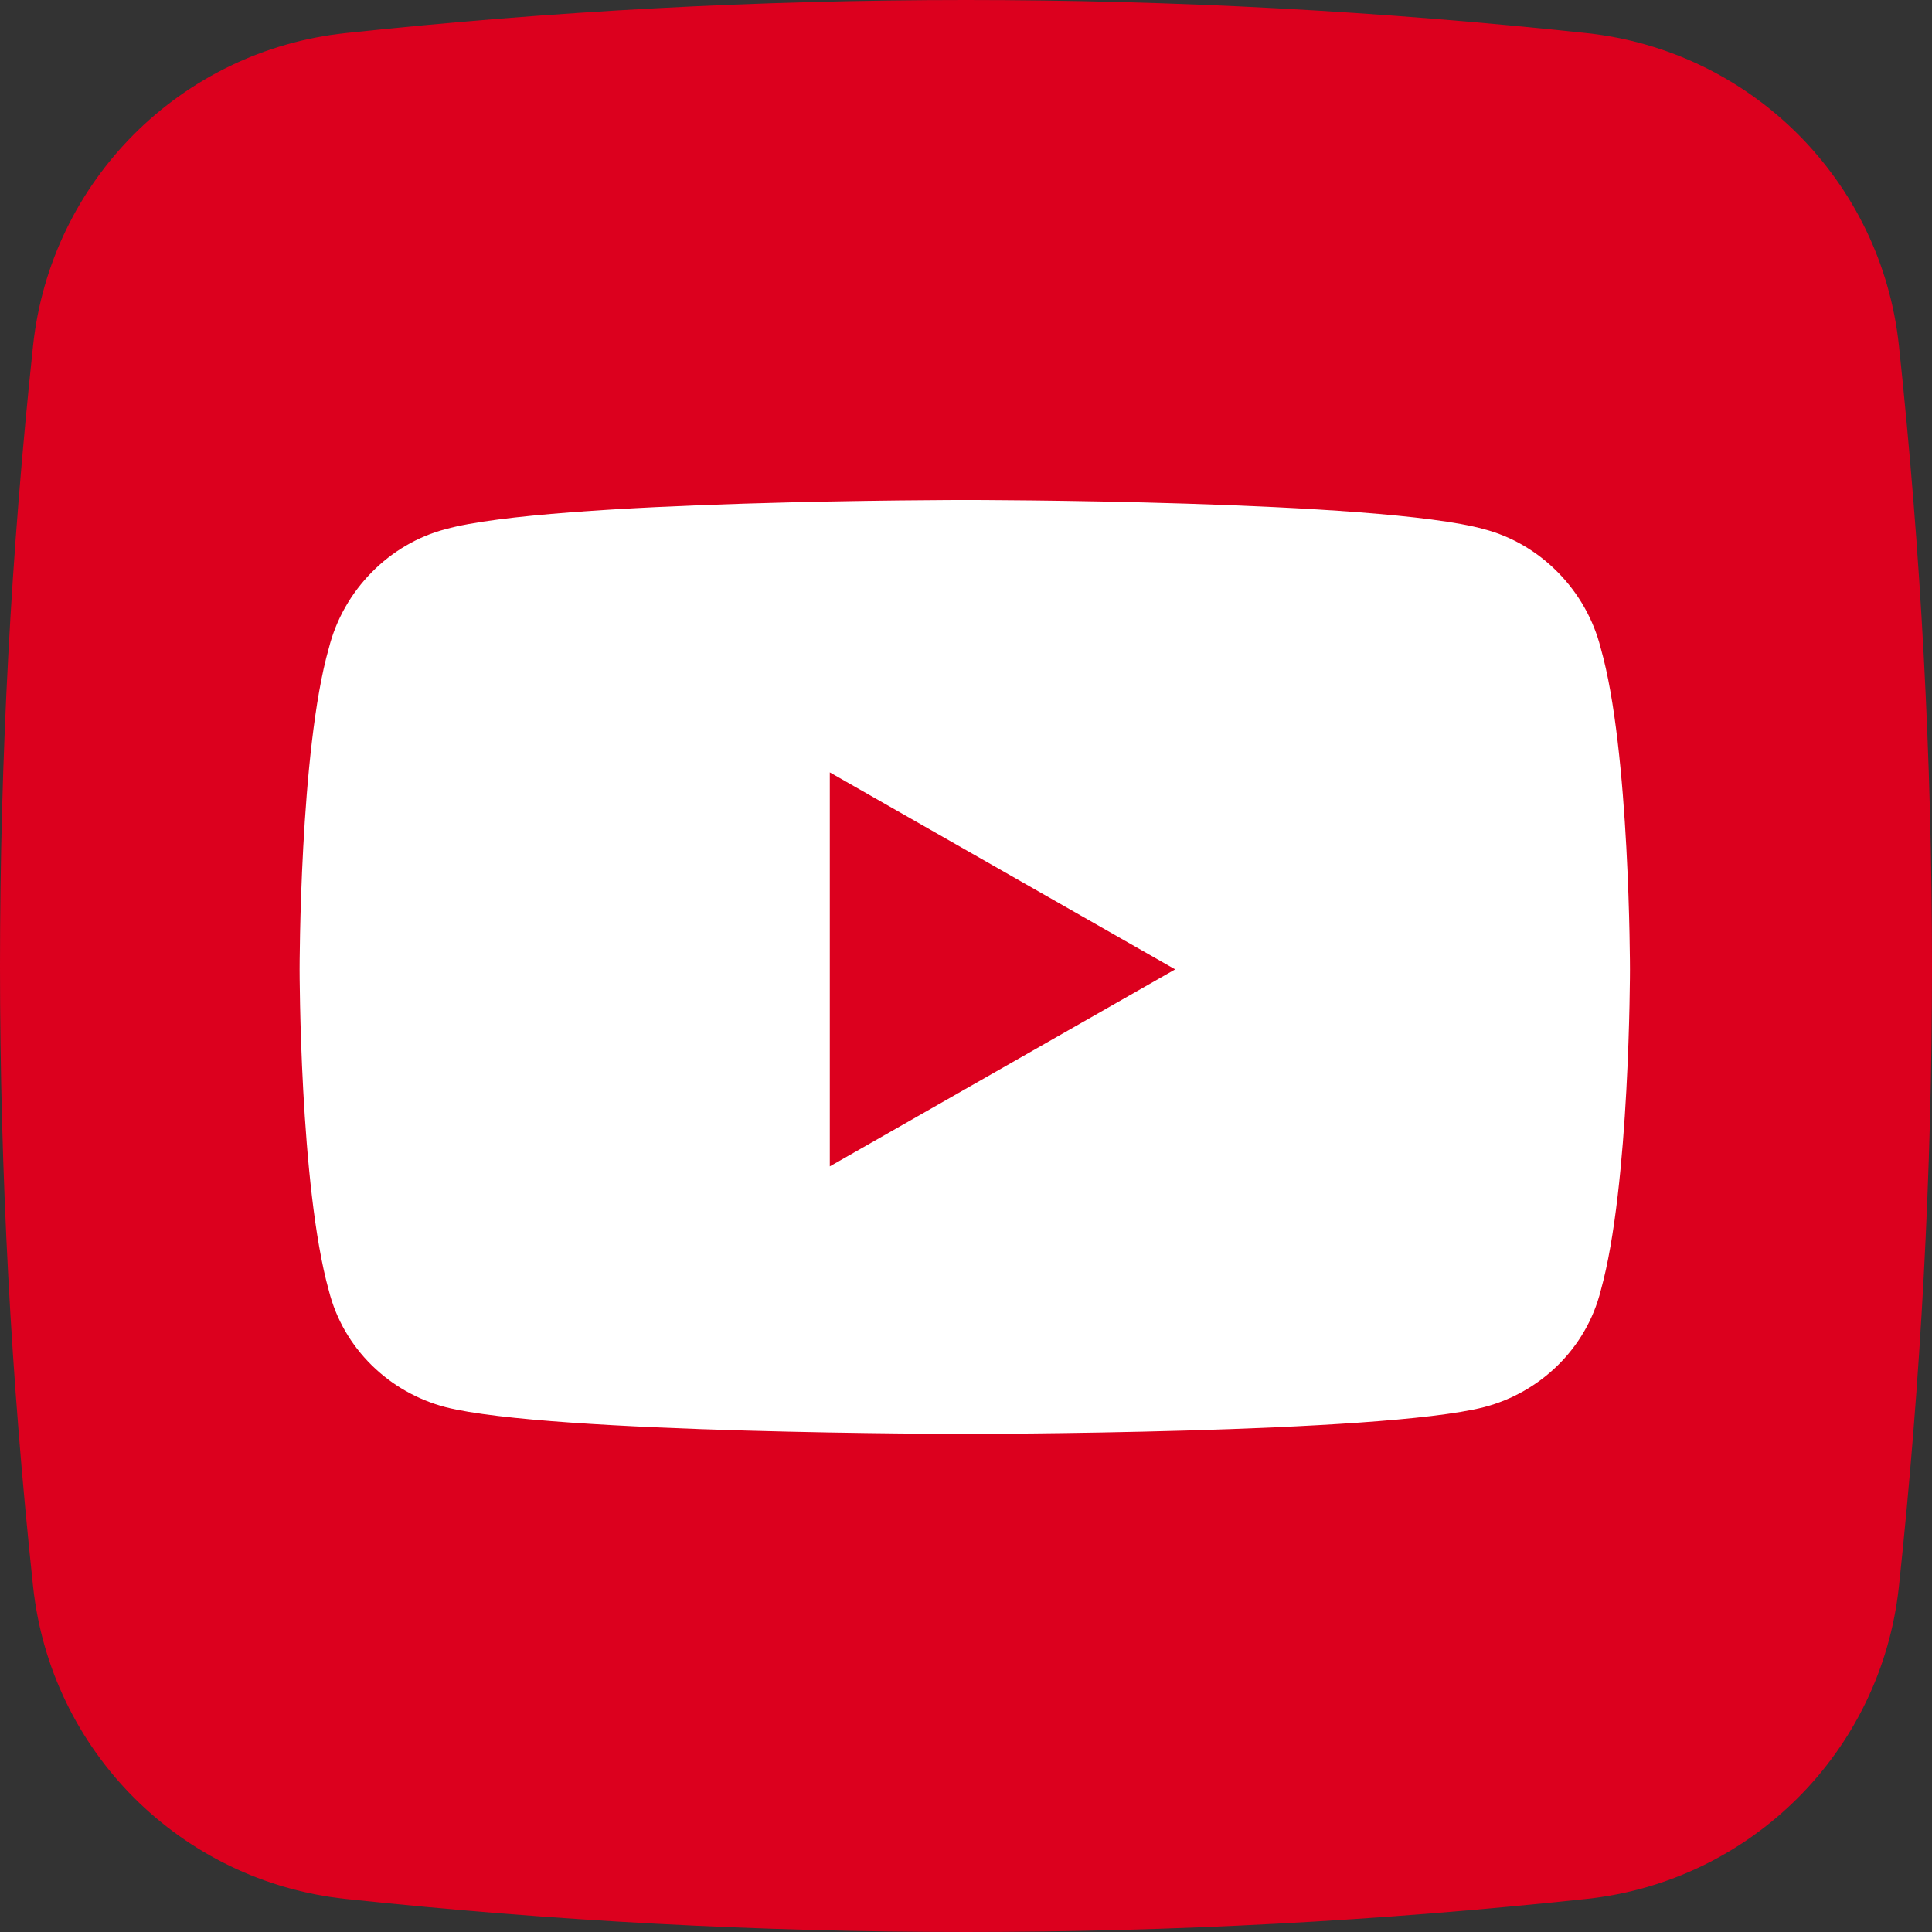
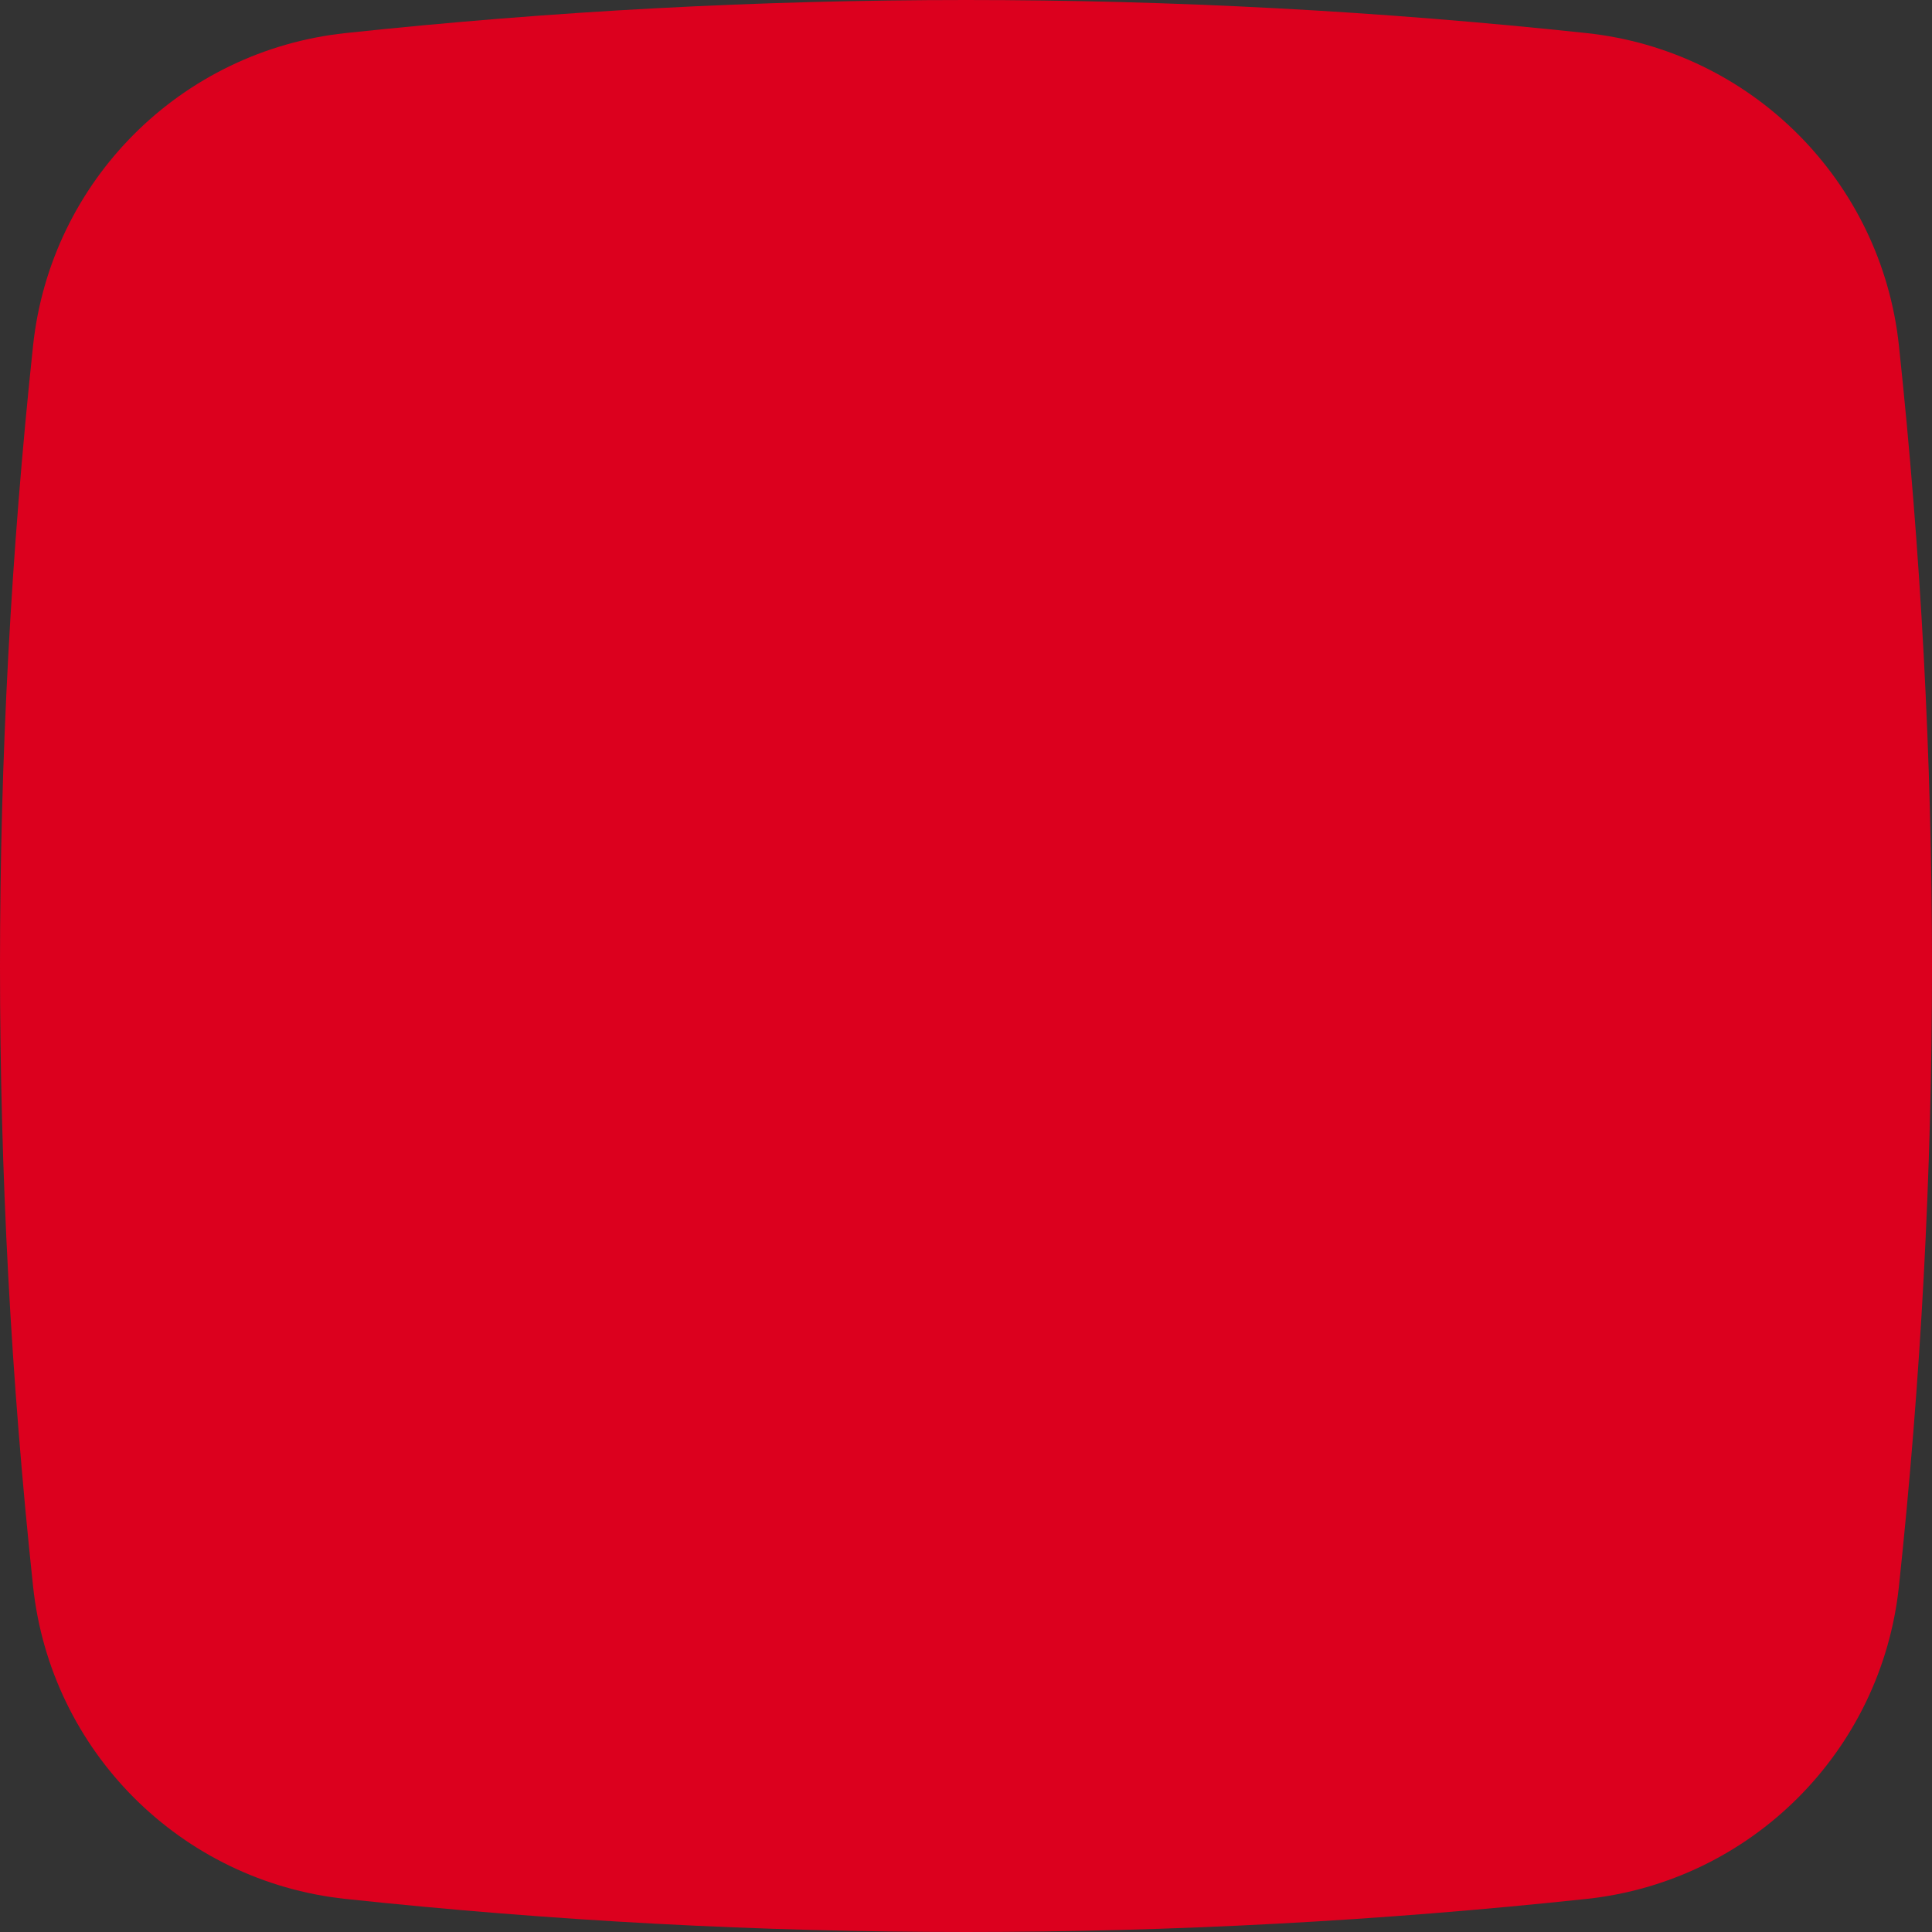
<svg xmlns="http://www.w3.org/2000/svg" width="512" height="512" viewBox="0 0 512 512" fill="none">
  <rect x="0" y="0" width="512" height="512" fill="#333333" stroke="none" />
  <g clip-path="url(#clip0_2441_297)">
    <path d="M503.234 91.578C498.574 47.914 464.09 13.422 420.422 8.766C310.914 -2.922 201.086 -2.922 91.582 8.766C47.914 13.426 13.426 47.914 8.766 91.578C-2.922 201.082 -2.922 310.914 8.766 420.418C13.426 464.086 47.914 498.574 91.578 503.234C201.082 514.922 310.914 514.922 420.422 503.234C464.09 498.574 498.574 464.086 503.234 420.418C514.922 310.914 514.922 201.086 503.234 91.578Z" fill="#DC001E" />
-     <path d="M424.223 171.816C420.355 156.348 408.109 144.102 393.285 140.234C365.57 132.5 256 132.5 256 132.5C256 132.5 145.785 132.5 118.07 140.234C103.246 144.102 91 156.348 87.133 171.816C79.398 198.887 79.398 256.895 79.398 256.895C79.398 256.895 79.398 314.258 87.133 341.973C91 357.441 103.246 369.043 118.07 372.91C145.785 380 256 380 256 380C256 380 365.57 380 393.285 372.91C408.109 369.043 420.355 357.441 424.223 341.973C431.957 314.258 431.957 256.895 431.957 256.895C431.957 256.895 431.957 198.887 424.223 171.816ZM219.906 309.102V204.688L311.43 256.895L219.906 309.102Z" fill="white" />
  </g>
  <defs>
    <clipPath id="clip0_2441_297">
      <rect width="512" height="512" fill="white" />
    </clipPath>
  </defs>
</svg>